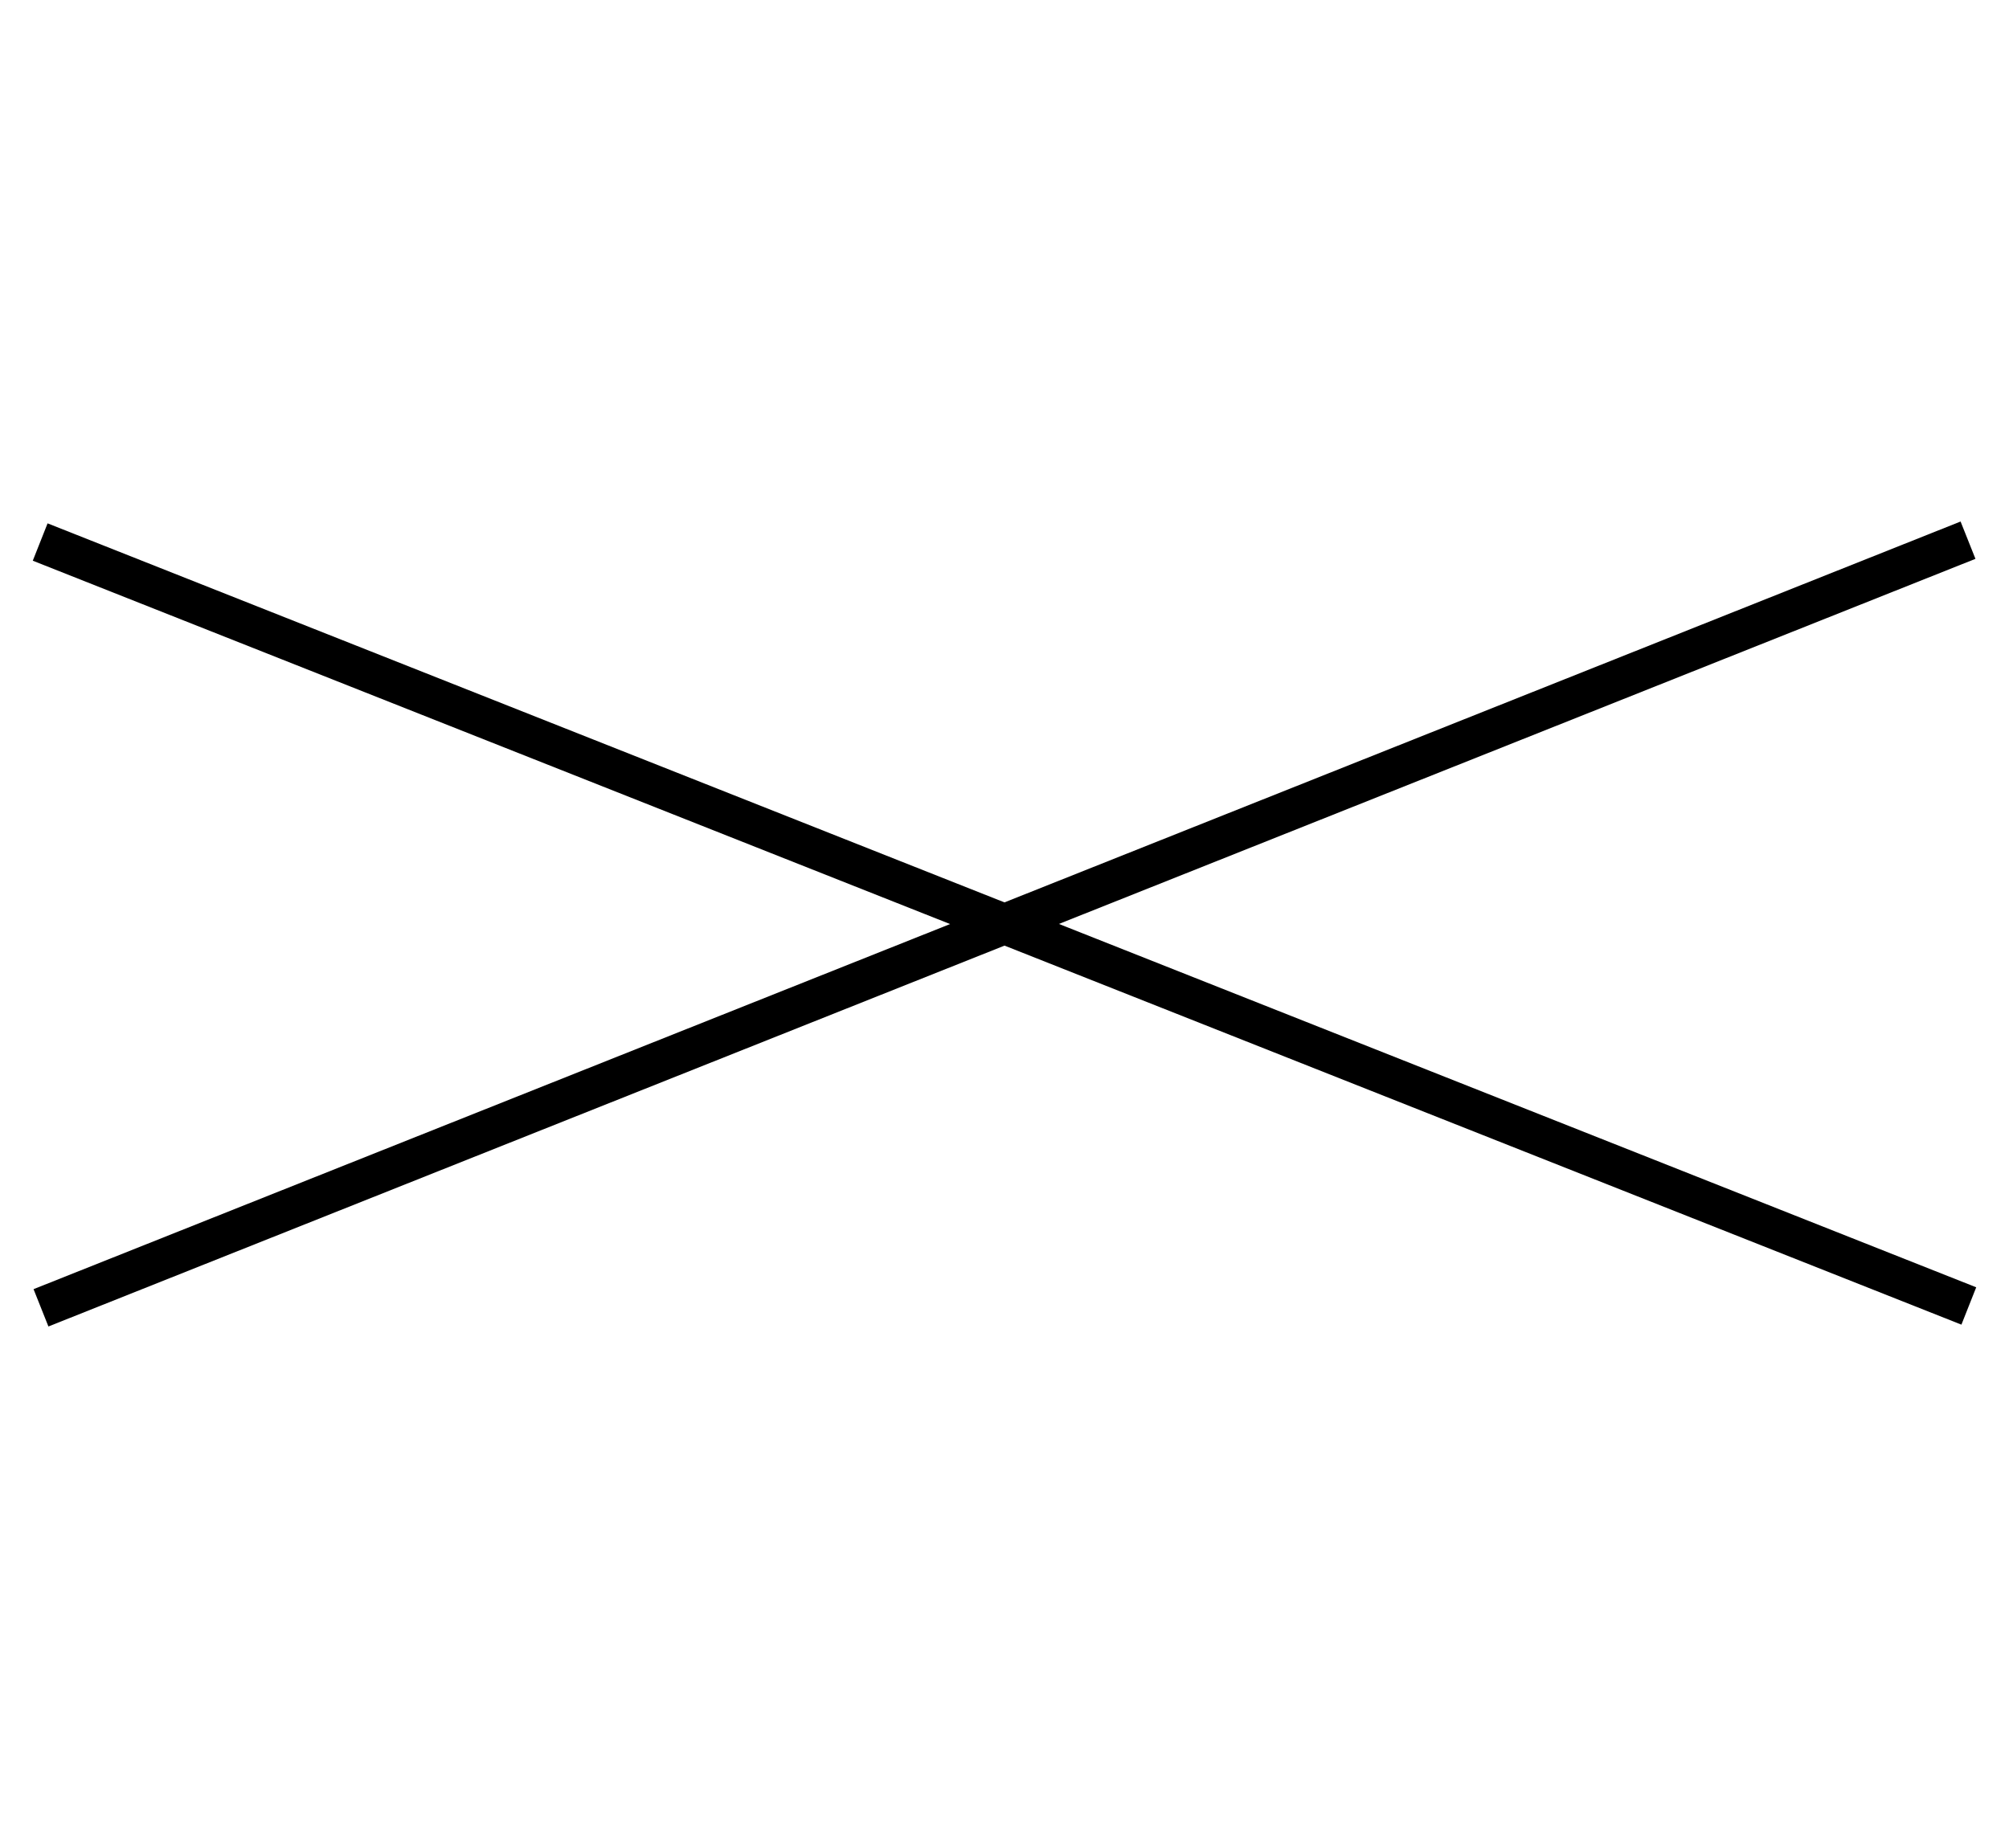
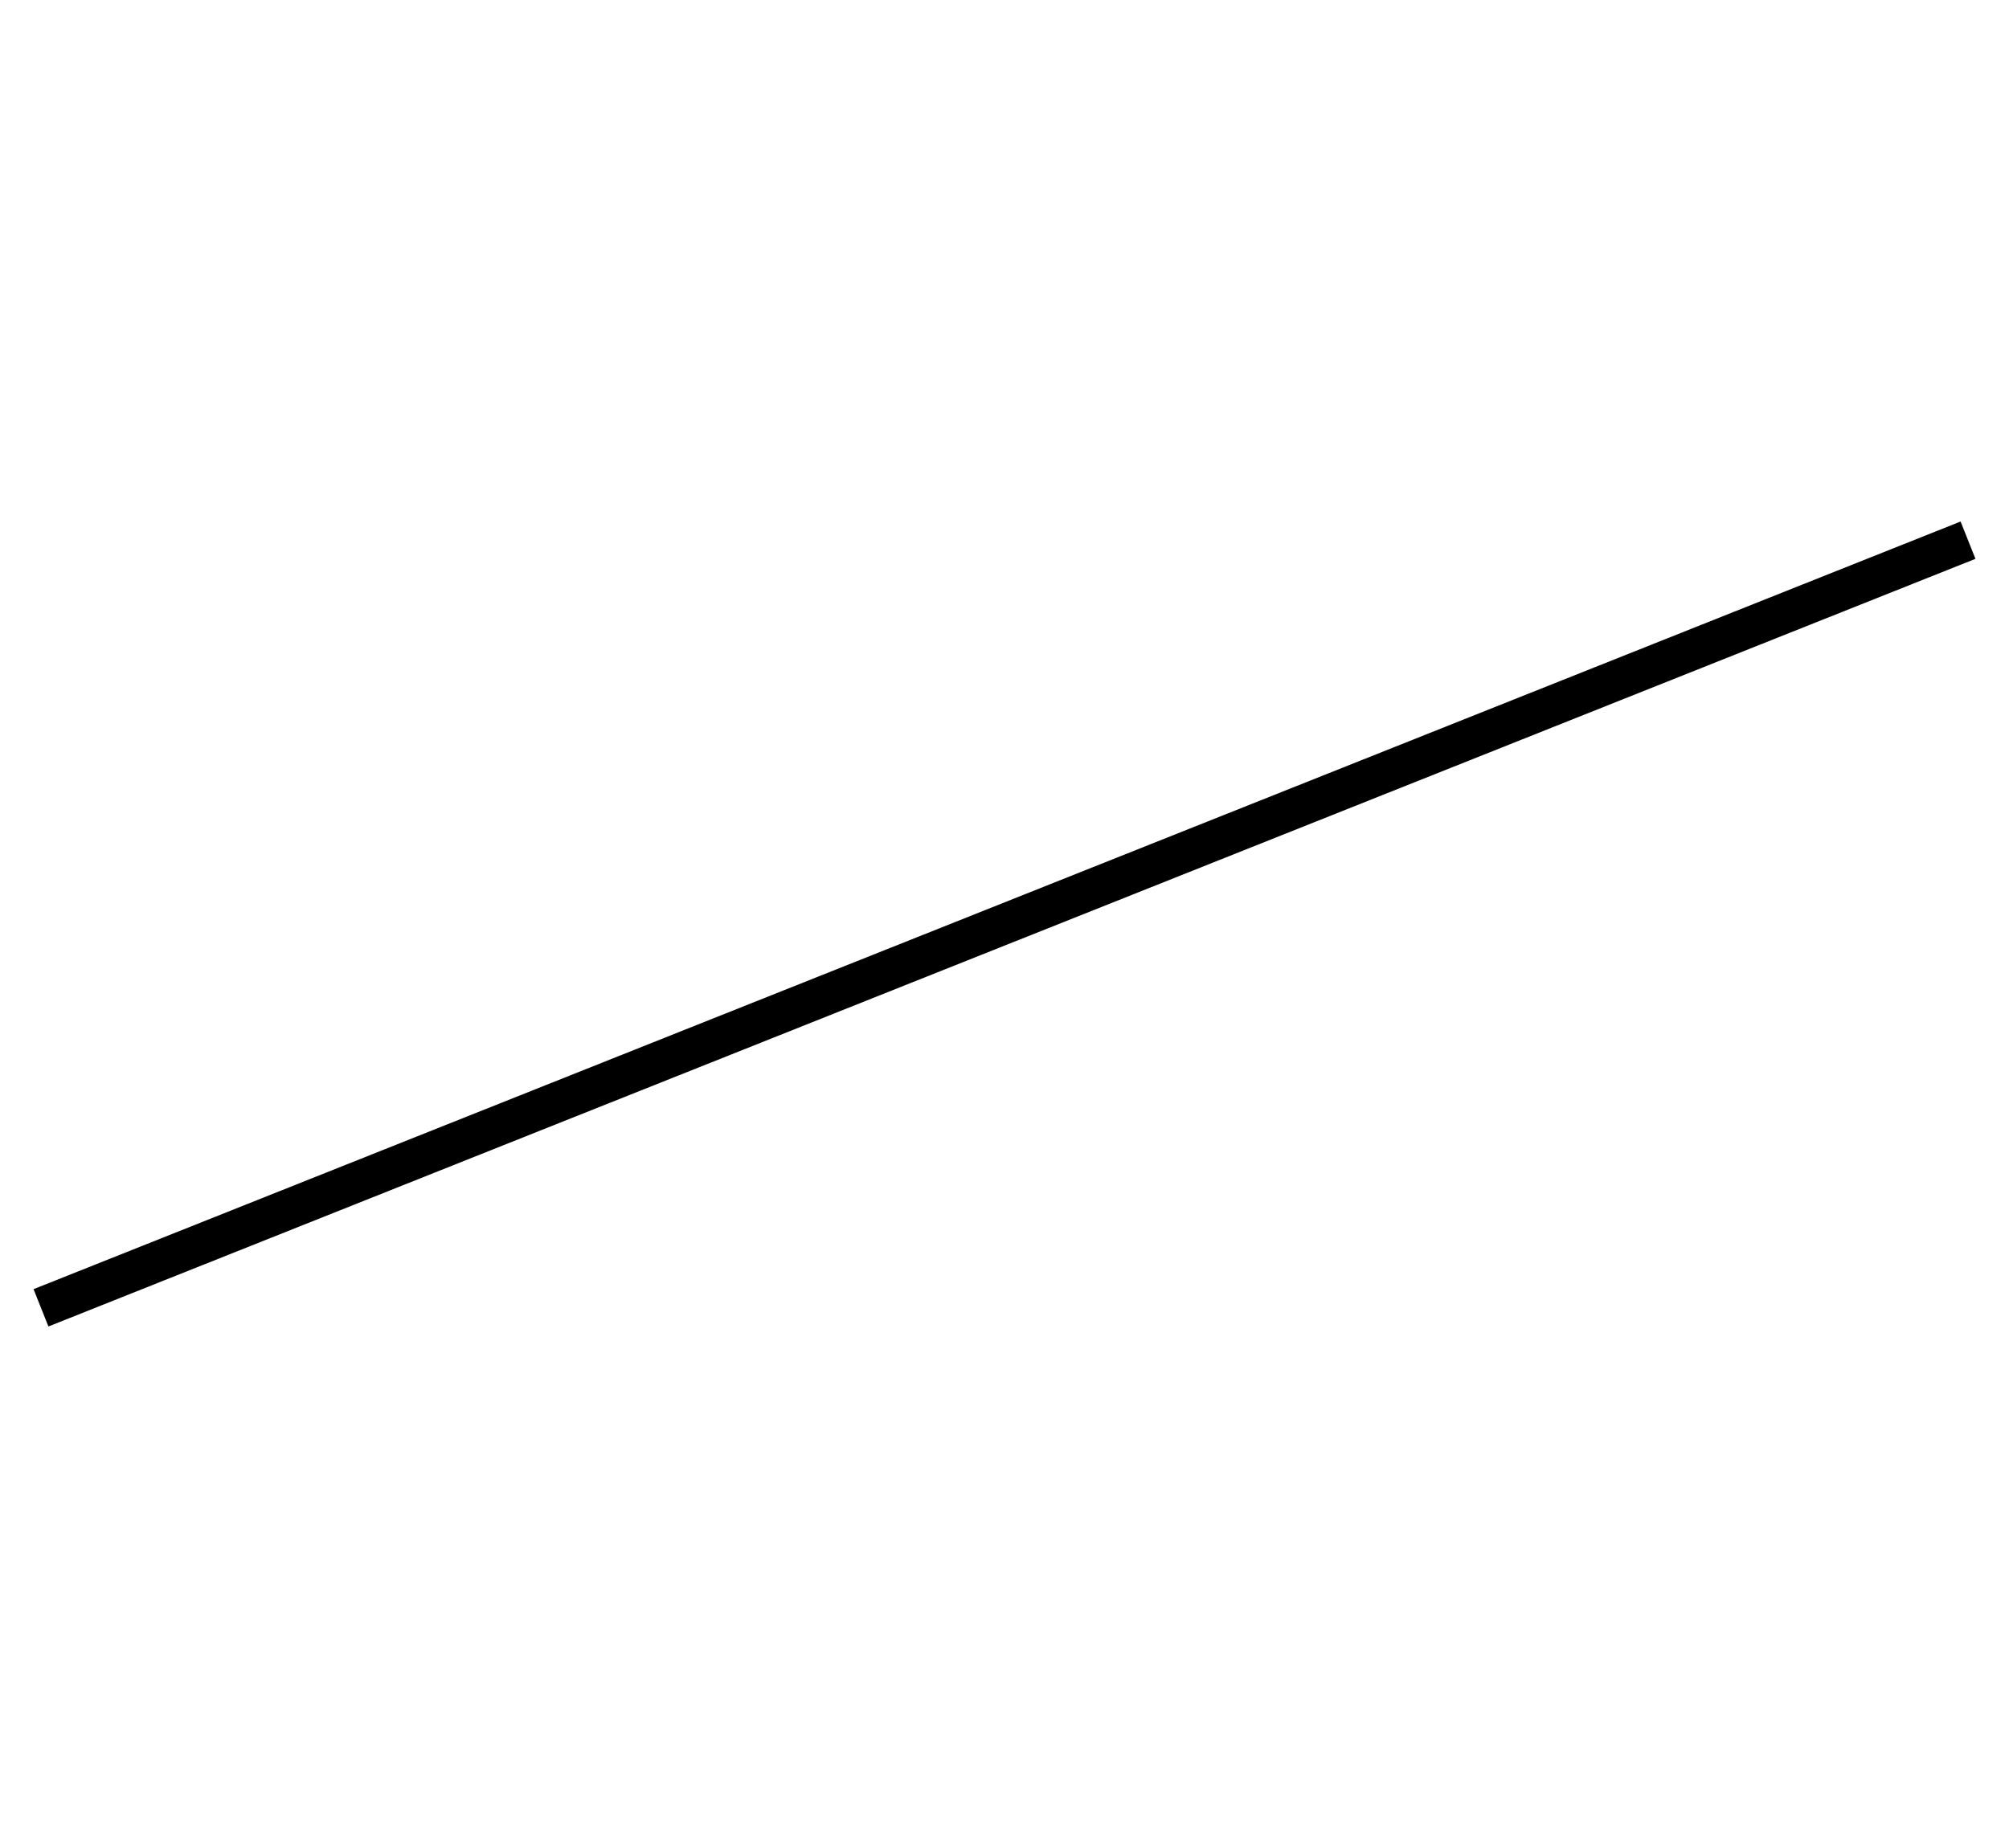
<svg xmlns="http://www.w3.org/2000/svg" width="50" height="46" viewBox="0 0 50 46" fill="none">
-   <path d="M1 13.492L49 32.508" stroke="black" />
  <path d="M48.98 13.446L1.02 32.554" stroke="black" />
</svg>